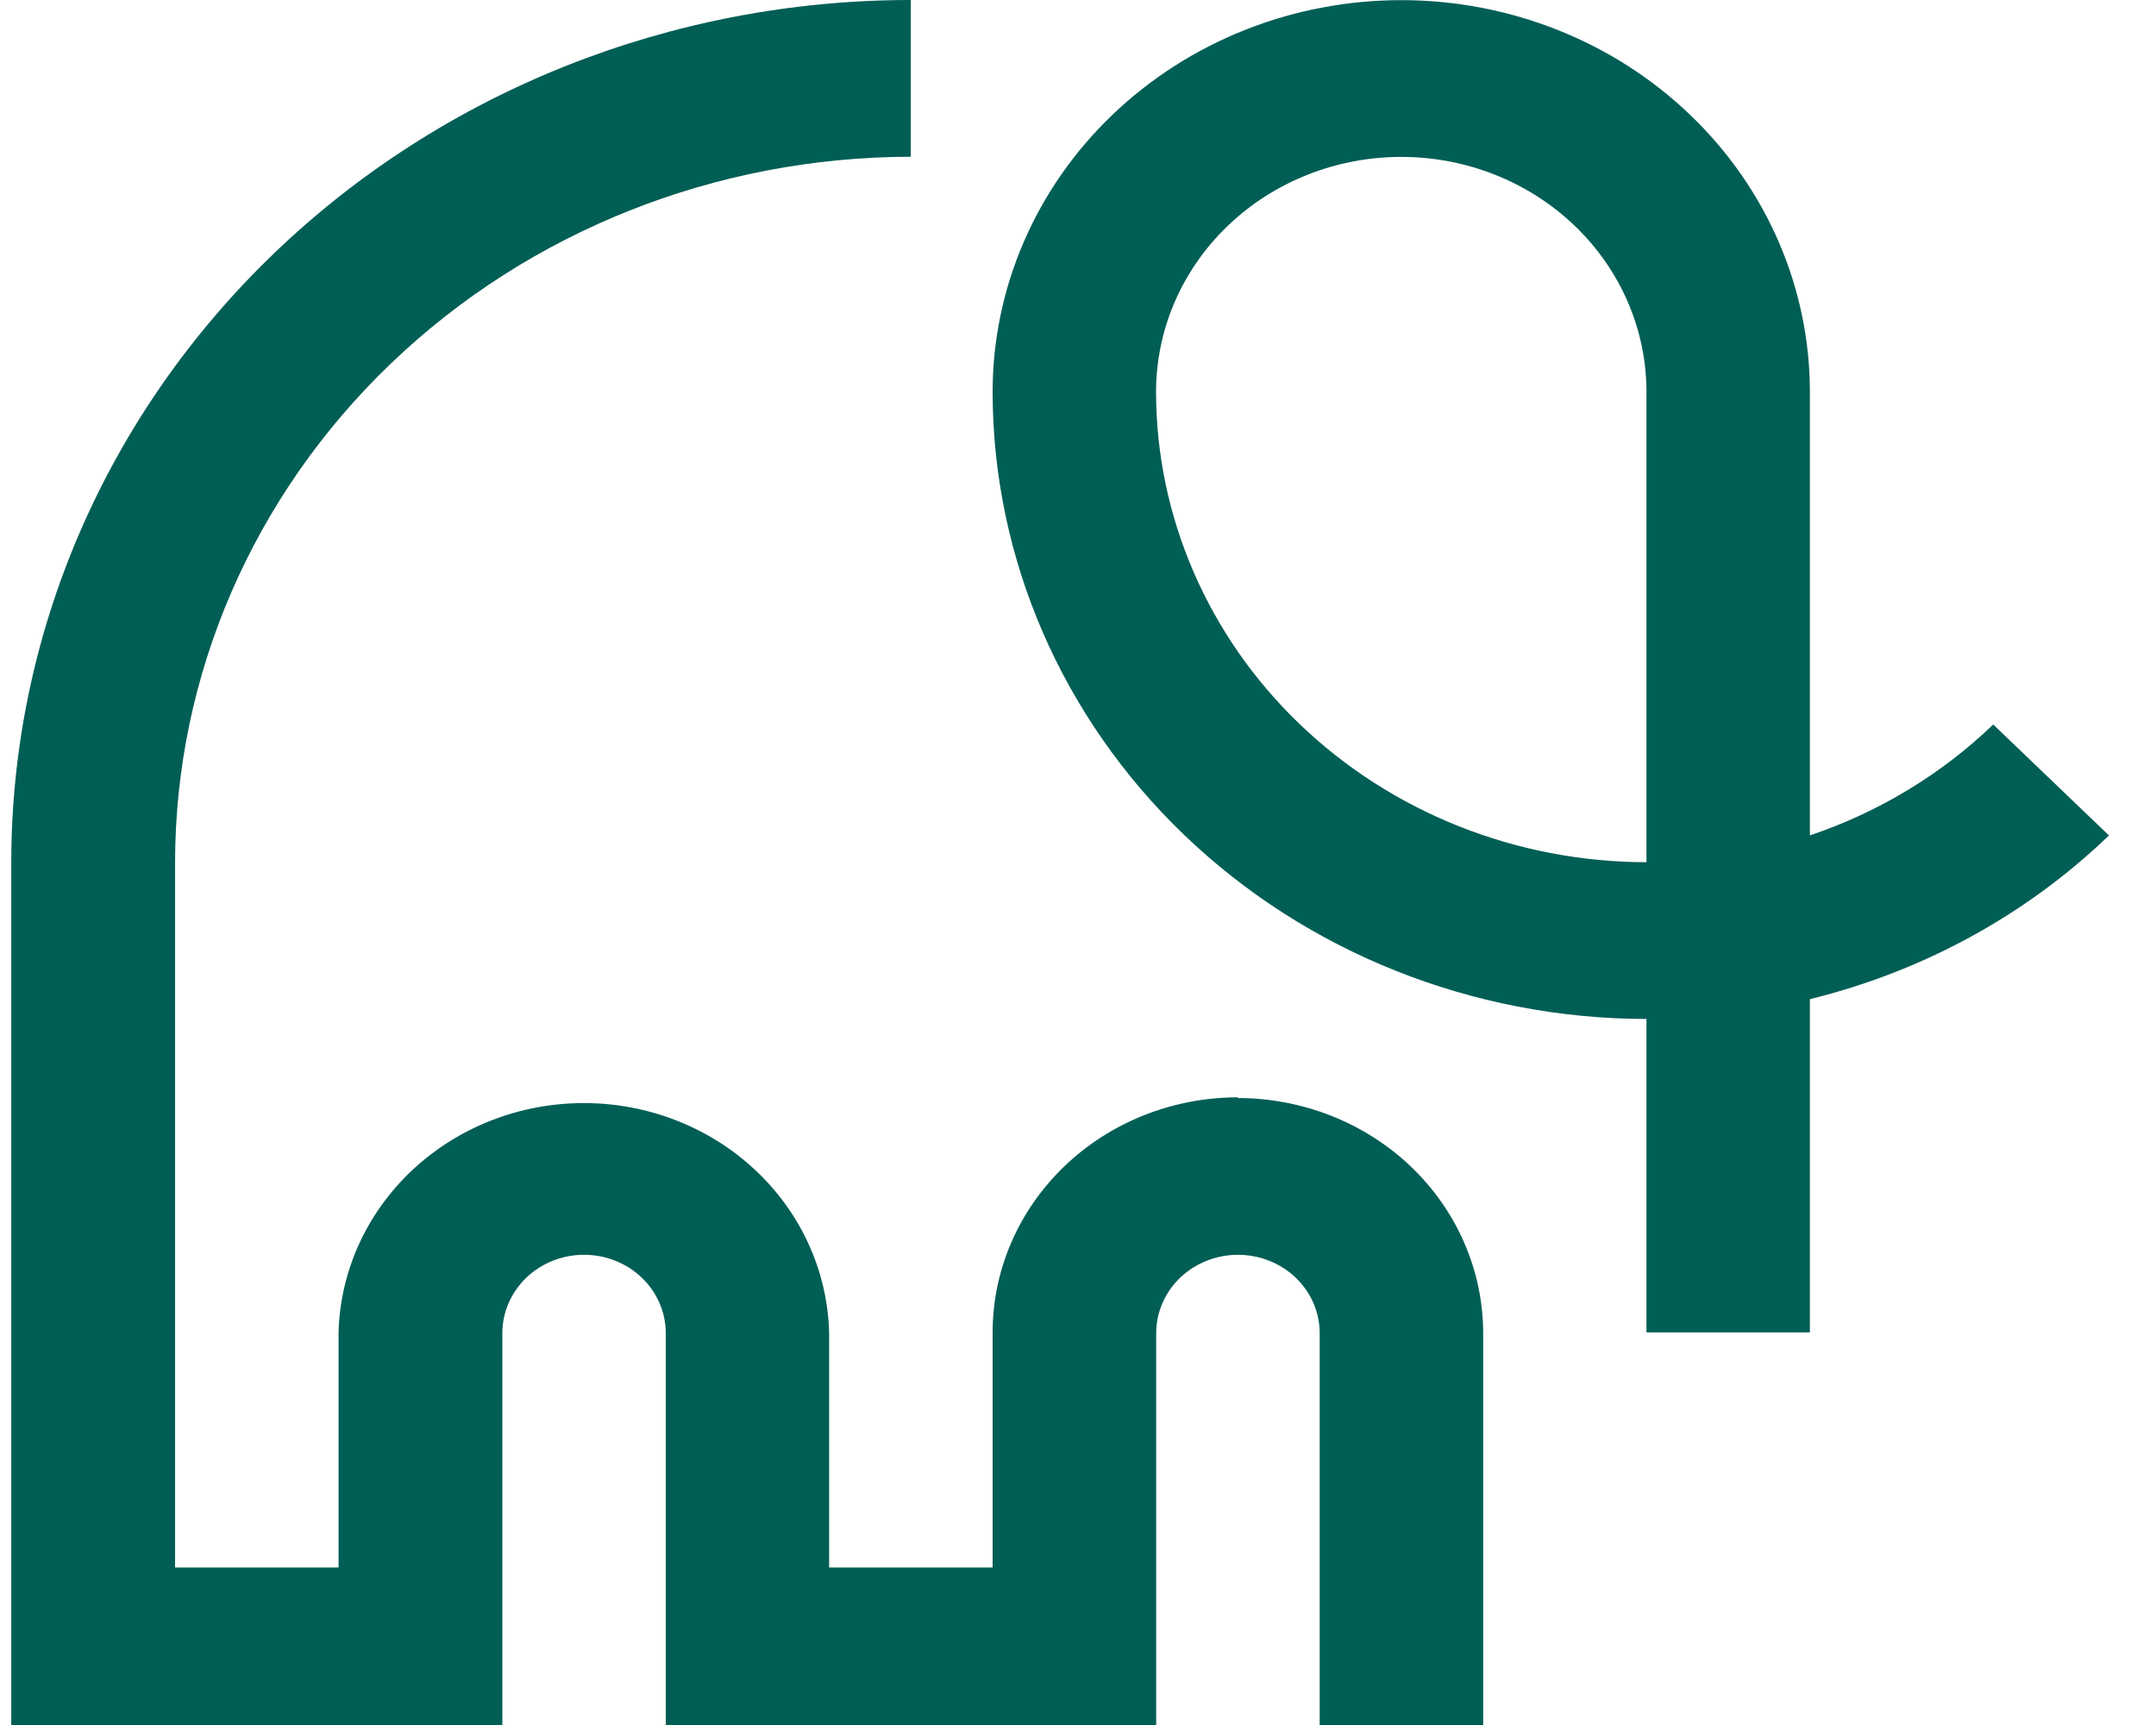
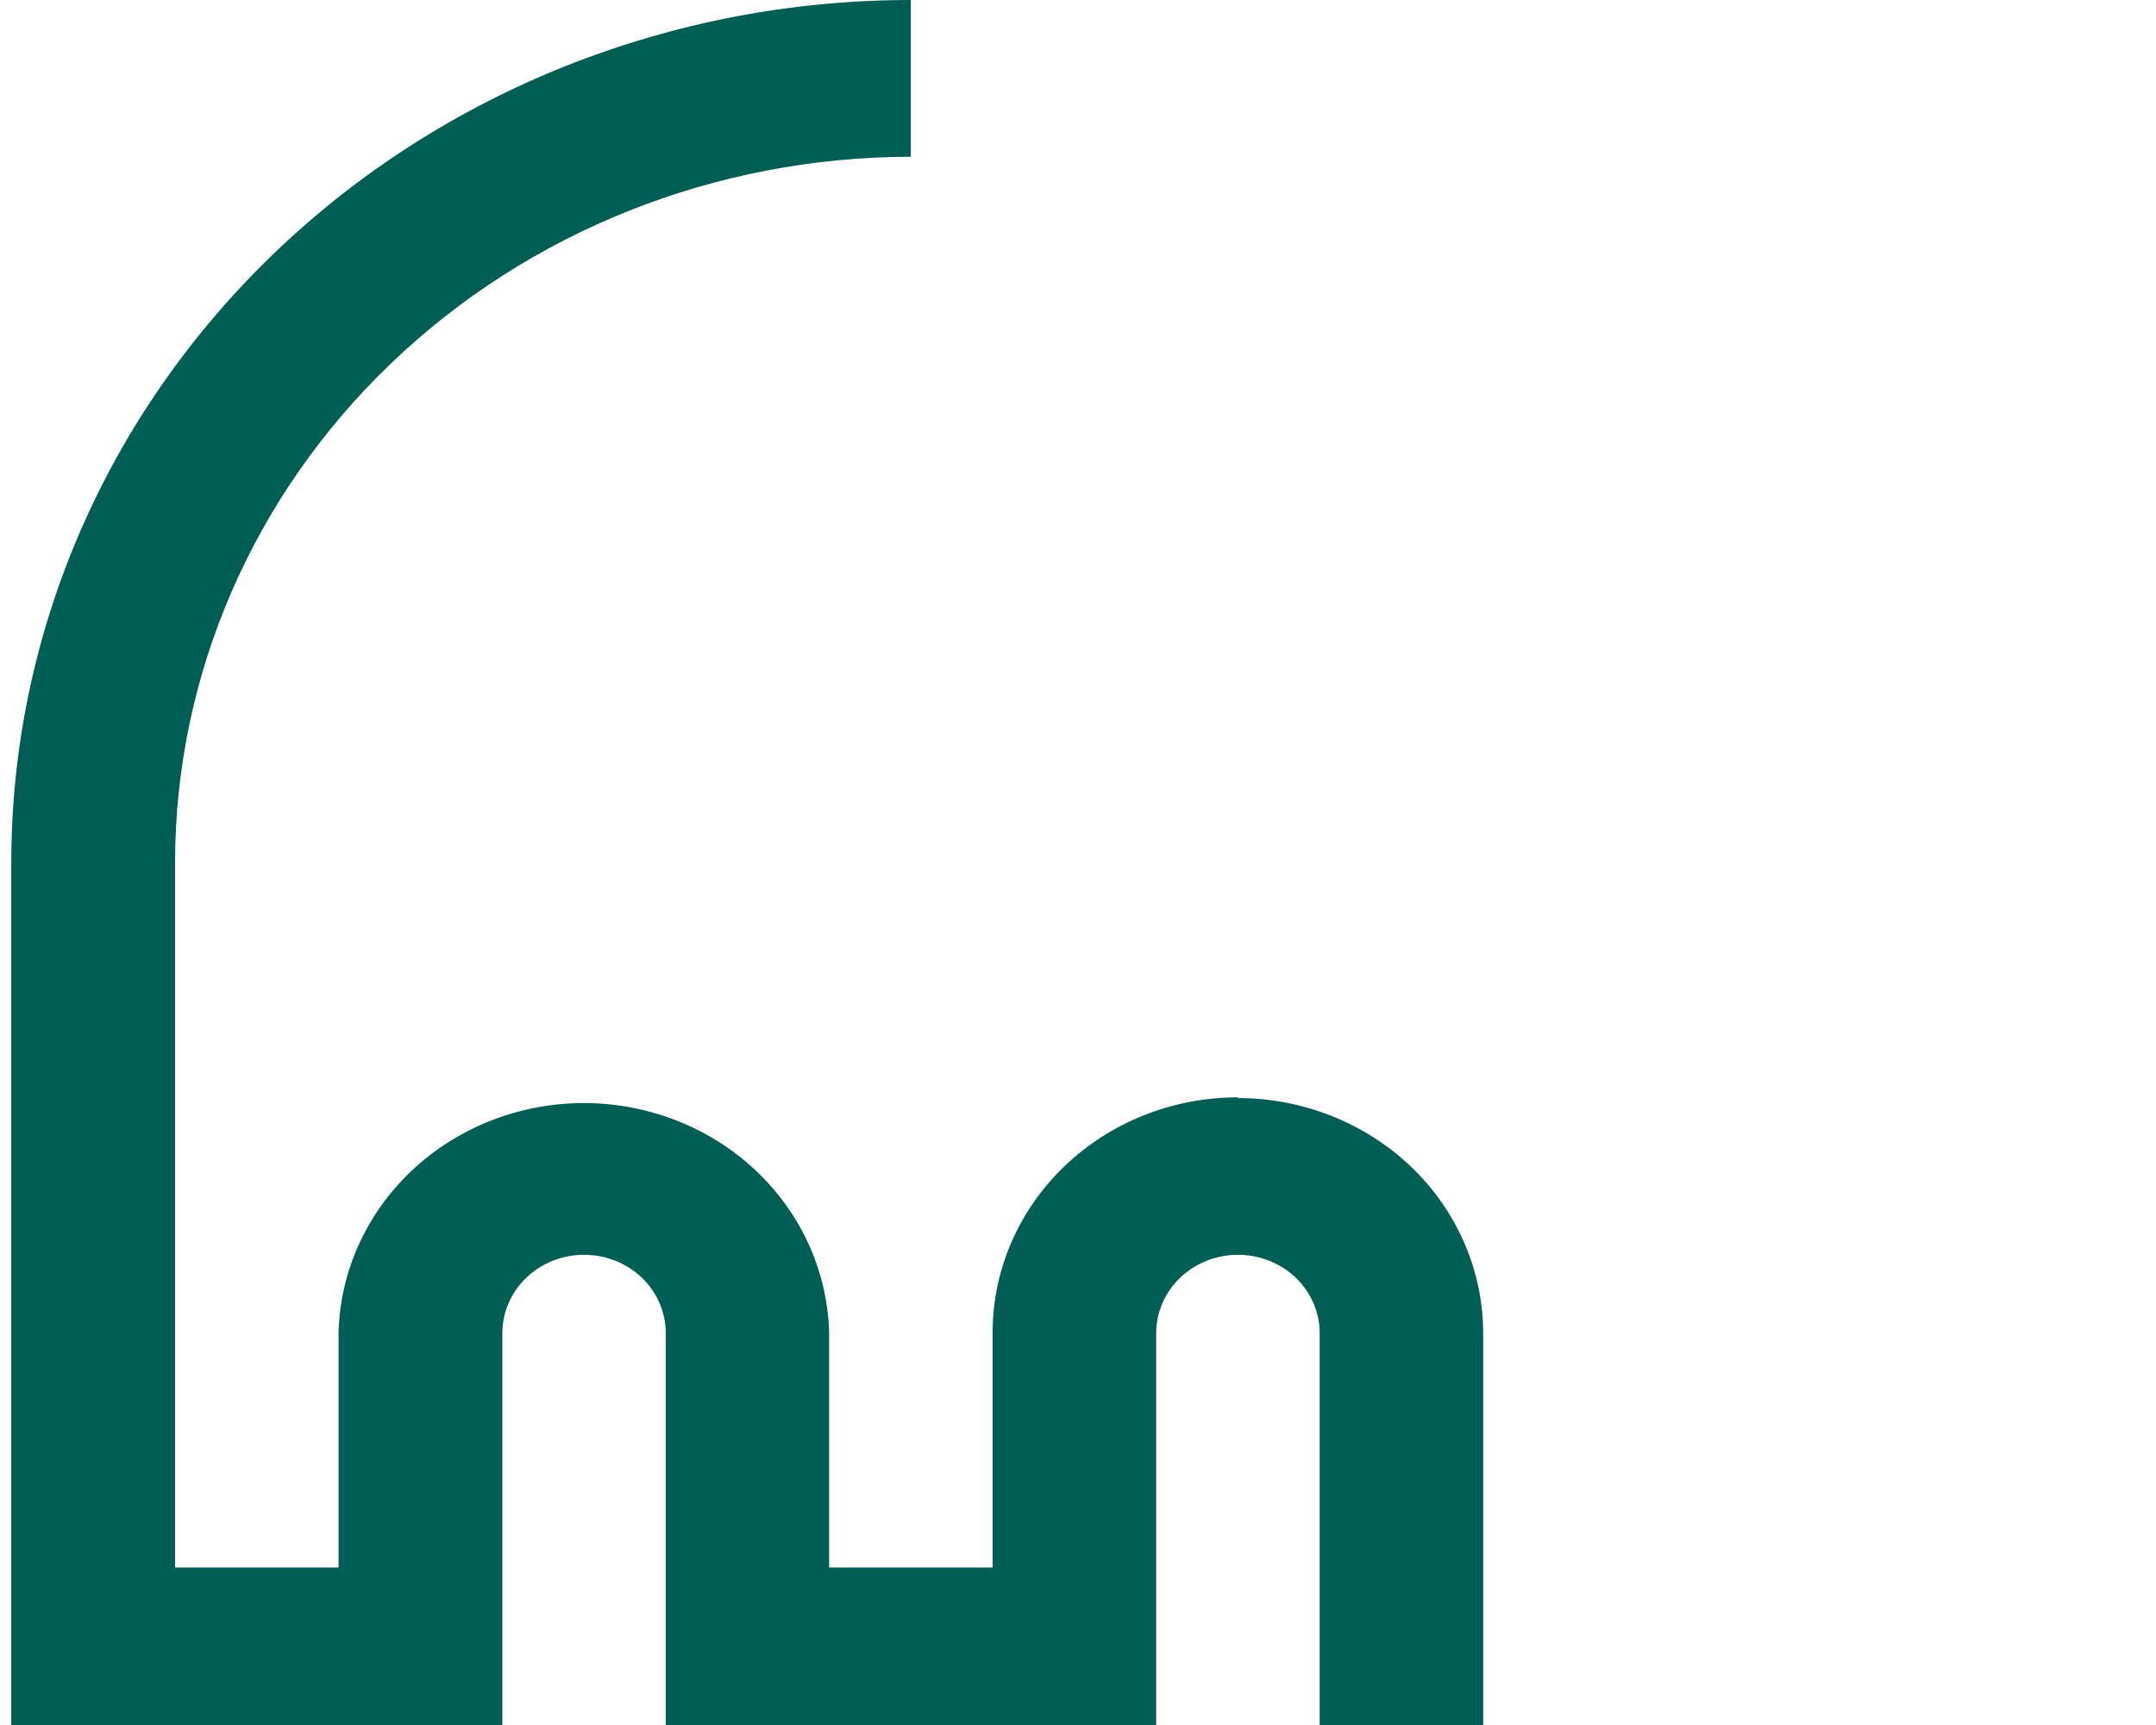
<svg xmlns="http://www.w3.org/2000/svg" width="30" height="24" viewBox="0 0 30 24" fill="none">
  <path d="M17.223 15.267C16.319 15.268 15.451 15.612 14.811 16.226C14.172 16.839 13.812 17.671 13.812 18.538V21.809H11.537V18.538C11.514 17.684 11.145 16.873 10.507 16.277C9.87 15.681 9.014 15.347 8.124 15.347C7.233 15.347 6.378 15.681 5.74 16.277C5.103 16.873 4.733 17.684 4.711 18.538V21.809H2.436V11.996C2.439 9.394 3.519 6.899 5.438 5.059C7.357 3.218 9.96 2.183 12.674 2.181V0C9.354 0 6.171 1.264 3.823 3.515C1.476 5.765 0.157 8.817 0.157 12V24H6.99V18.548C6.99 18.259 7.11 17.982 7.323 17.777C7.536 17.573 7.825 17.458 8.127 17.458C8.429 17.458 8.718 17.573 8.931 17.777C9.144 17.982 9.264 18.259 9.264 18.548V24H16.088V18.548C16.088 18.259 16.208 17.982 16.421 17.777C16.635 17.573 16.924 17.458 17.226 17.458C17.527 17.458 17.817 17.573 18.03 17.777C18.243 17.982 18.363 18.259 18.363 18.548V24H20.638V18.548C20.637 17.681 20.277 16.849 19.638 16.236C18.998 15.623 18.13 15.278 17.226 15.277" fill="#005E55" />
-   <path d="M16.086 5.454C16.086 4.586 16.445 3.754 17.085 3.141C17.725 2.527 18.593 2.183 19.498 2.183C20.403 2.183 21.271 2.527 21.911 3.141C22.551 3.754 22.91 4.586 22.91 5.454V11.996C21.101 11.994 19.366 11.304 18.087 10.077C16.808 8.851 16.088 7.188 16.086 5.454ZM29.343 11.621L27.735 10.08C27.017 10.771 26.145 11.299 25.184 11.623V5.454C25.184 4.008 24.585 2.621 23.519 1.599C22.453 0.576 21.006 0.002 19.498 0.002C17.99 0.002 16.544 0.576 15.477 1.599C14.411 2.621 13.812 4.008 13.812 5.454C13.814 7.766 14.774 9.983 16.48 11.619C18.185 13.254 20.498 14.174 22.91 14.177V18.538H25.184V13.901C26.759 13.515 28.196 12.729 29.343 11.626" fill="#005E55" />
</svg>